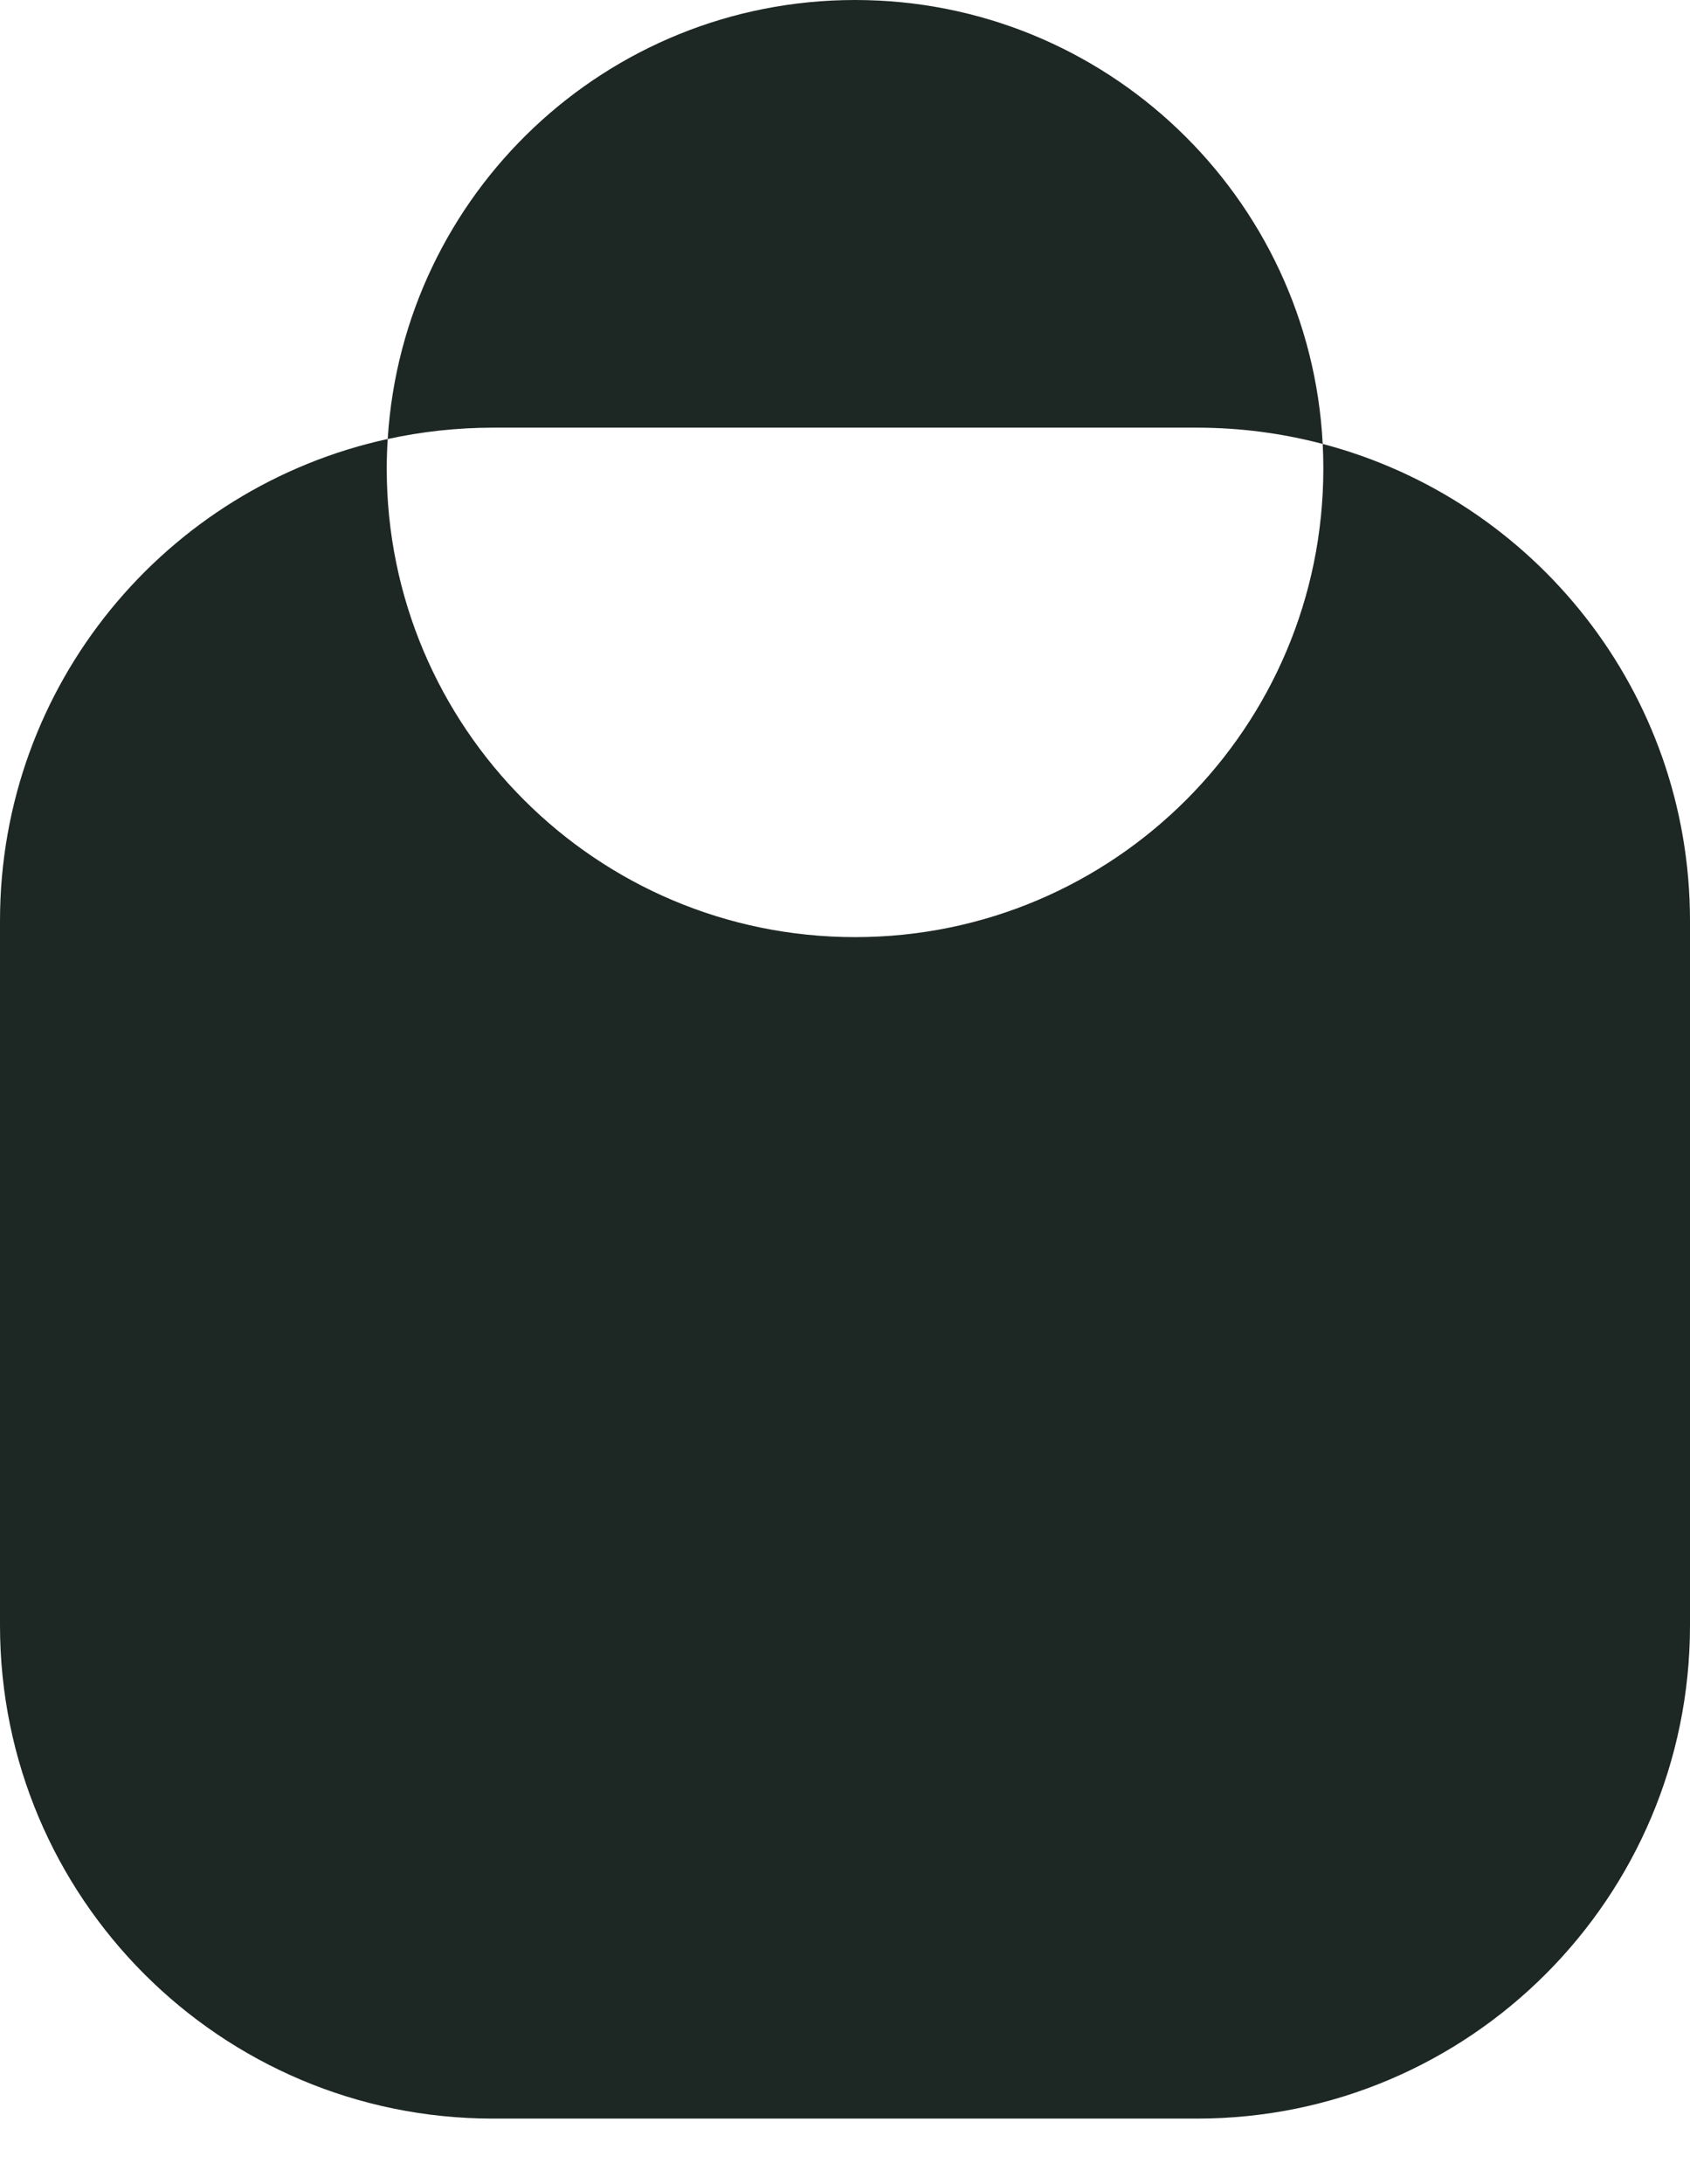
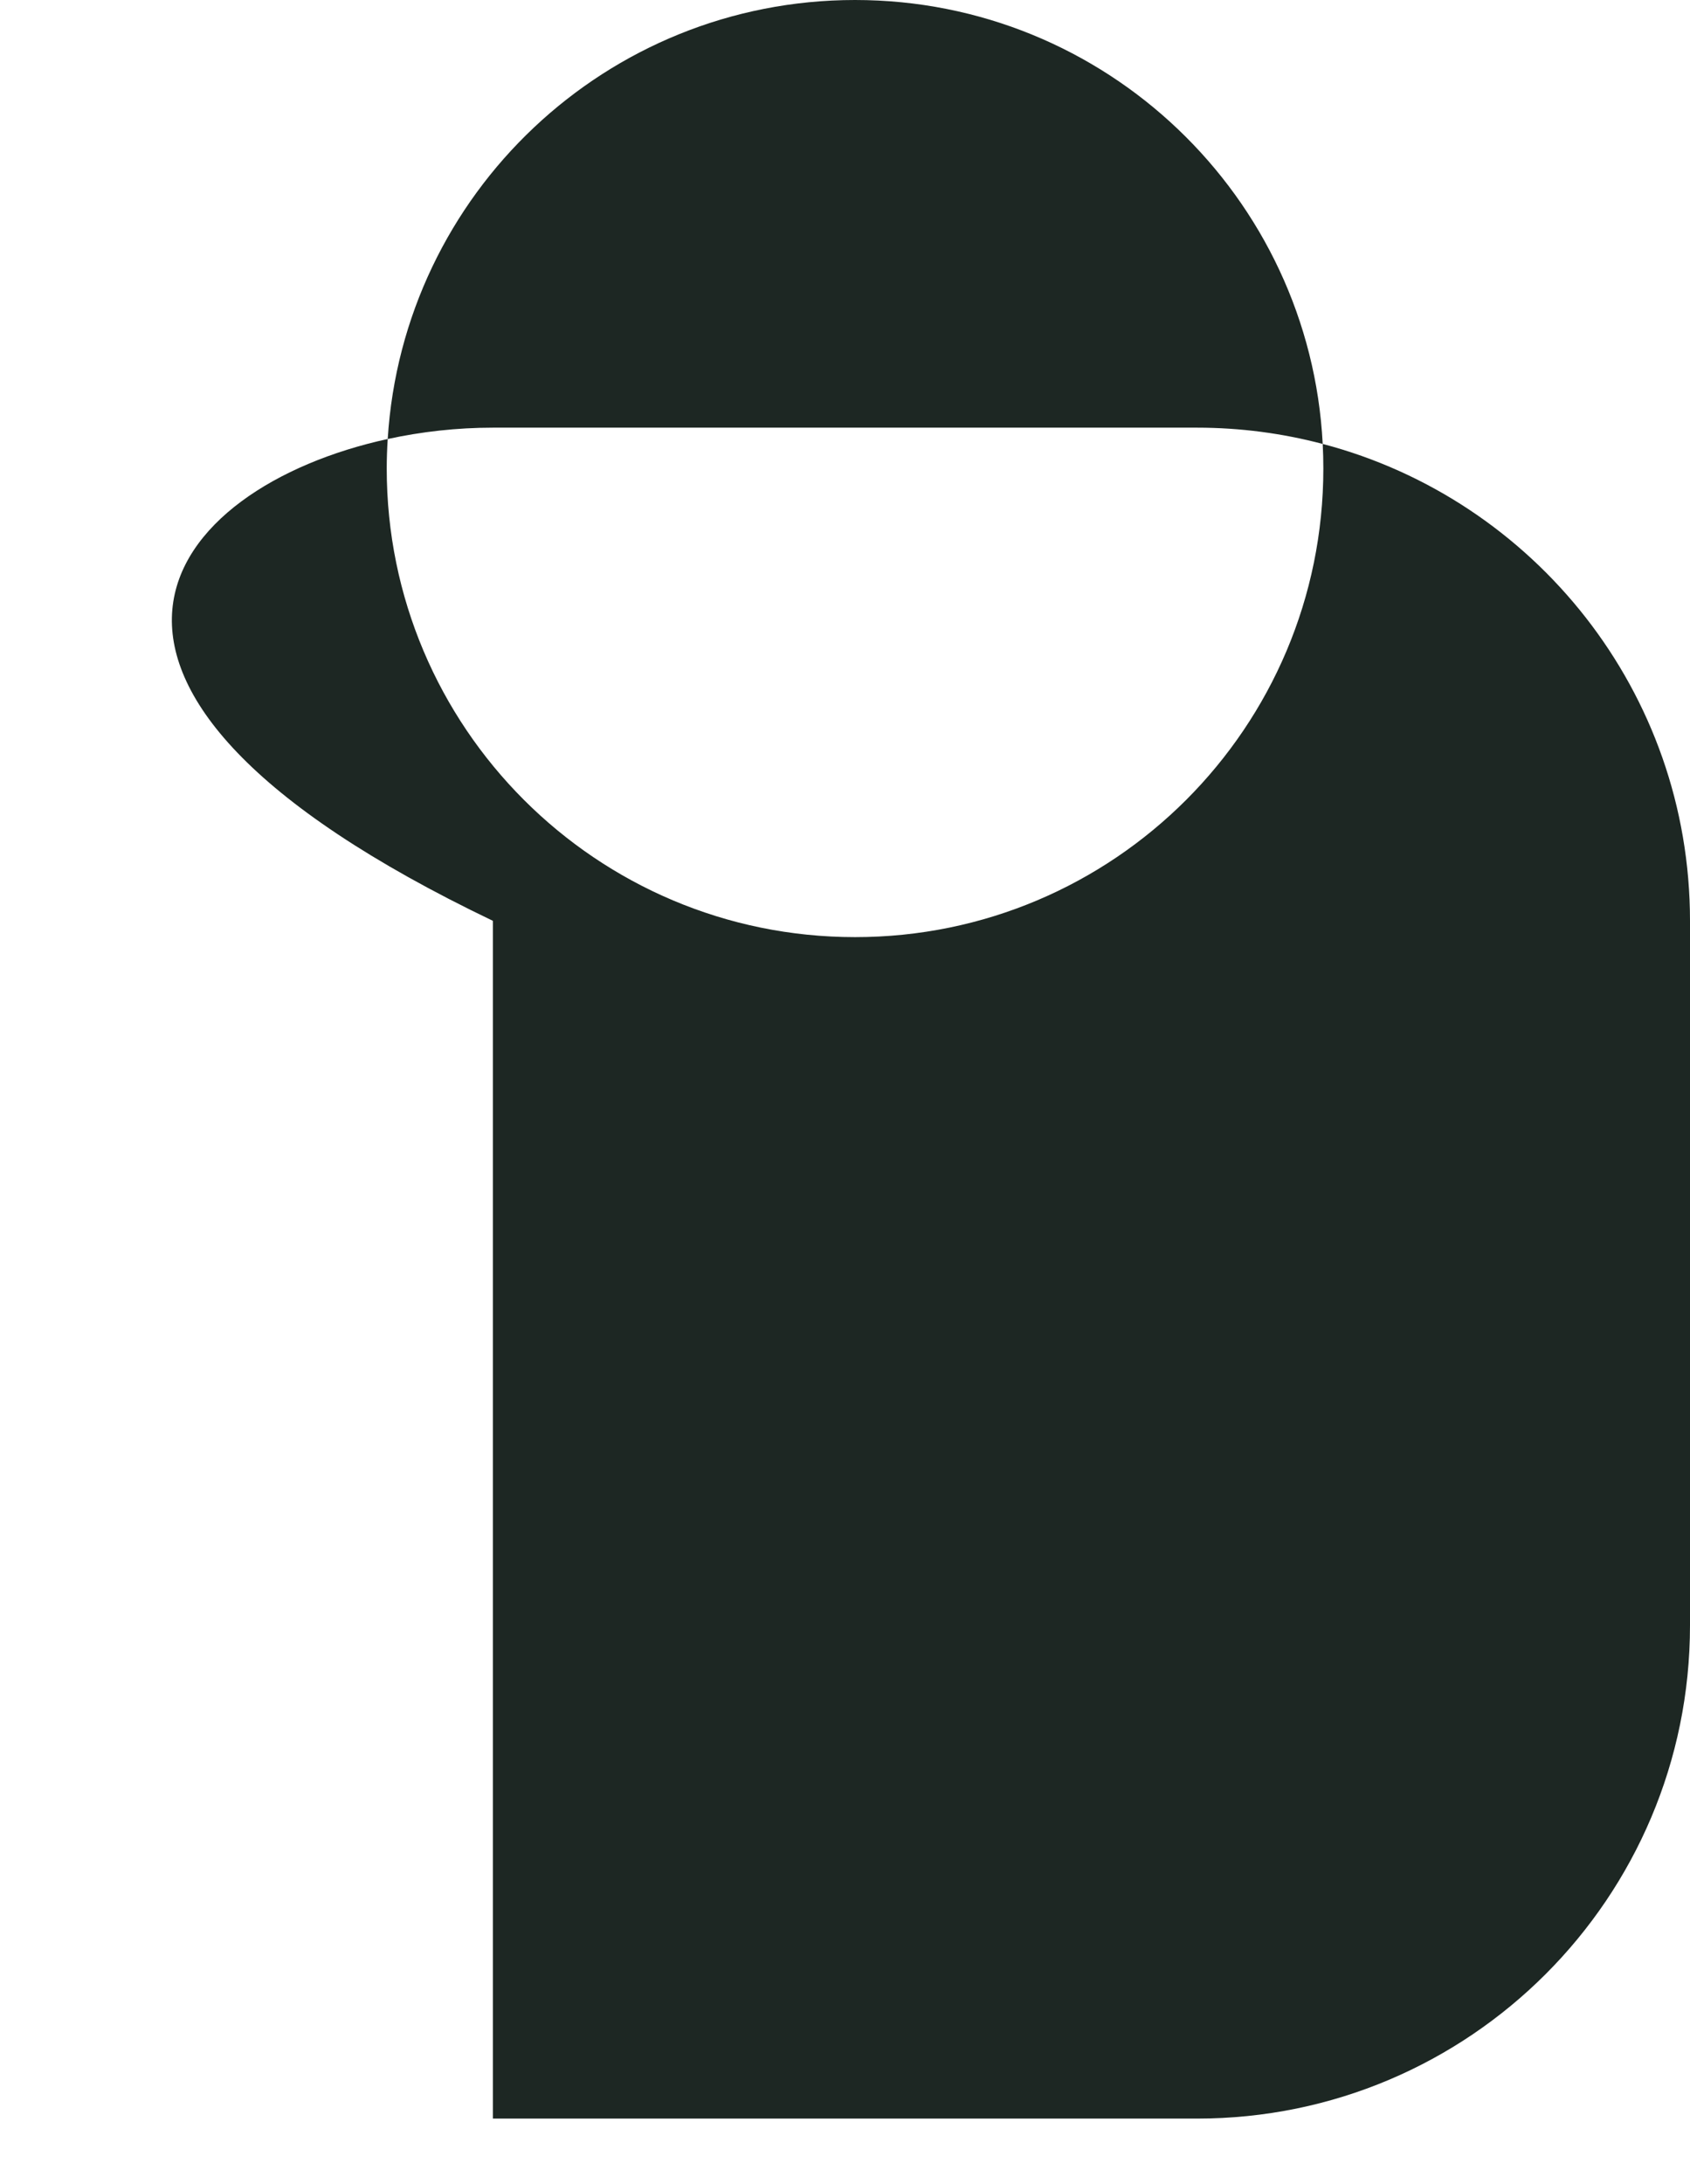
<svg xmlns="http://www.w3.org/2000/svg" width="24" height="31" viewBox="0 0 24 31" fill="none">
-   <path d="M5.506 6.231C5.497 6.37 5.492 6.51 5.492 6.65C5.492 10.323 8.47 13.301 12.143 13.301C15.816 13.301 18.793 10.323 18.793 6.65C18.793 6.533 18.79 6.417 18.784 6.301C21.786 7.09 24 9.821 24 13.07V23.07C24 26.936 20.866 30.07 17 30.07H7C3.134 30.07 0 26.936 0 23.07V13.07C3.72512e-07 9.717 2.358 6.916 5.506 6.231ZM12.143 0C15.698 0 18.602 2.79 18.784 6.301C18.215 6.151 17.617 6.07 17 6.07H7C6.487 6.07 5.987 6.127 5.506 6.231C5.722 2.754 8.61 0 12.143 0Z" fill="#1D2723" />
+   <path d="M5.506 6.231C5.497 6.37 5.492 6.51 5.492 6.65C5.492 10.323 8.47 13.301 12.143 13.301C15.816 13.301 18.793 10.323 18.793 6.65C18.793 6.533 18.79 6.417 18.784 6.301C21.786 7.09 24 9.821 24 13.07V23.07C24 26.936 20.866 30.07 17 30.07H7V13.07C3.72512e-07 9.717 2.358 6.916 5.506 6.231ZM12.143 0C15.698 0 18.602 2.79 18.784 6.301C18.215 6.151 17.617 6.07 17 6.07H7C6.487 6.07 5.987 6.127 5.506 6.231C5.722 2.754 8.61 0 12.143 0Z" fill="#1D2723" />
</svg>